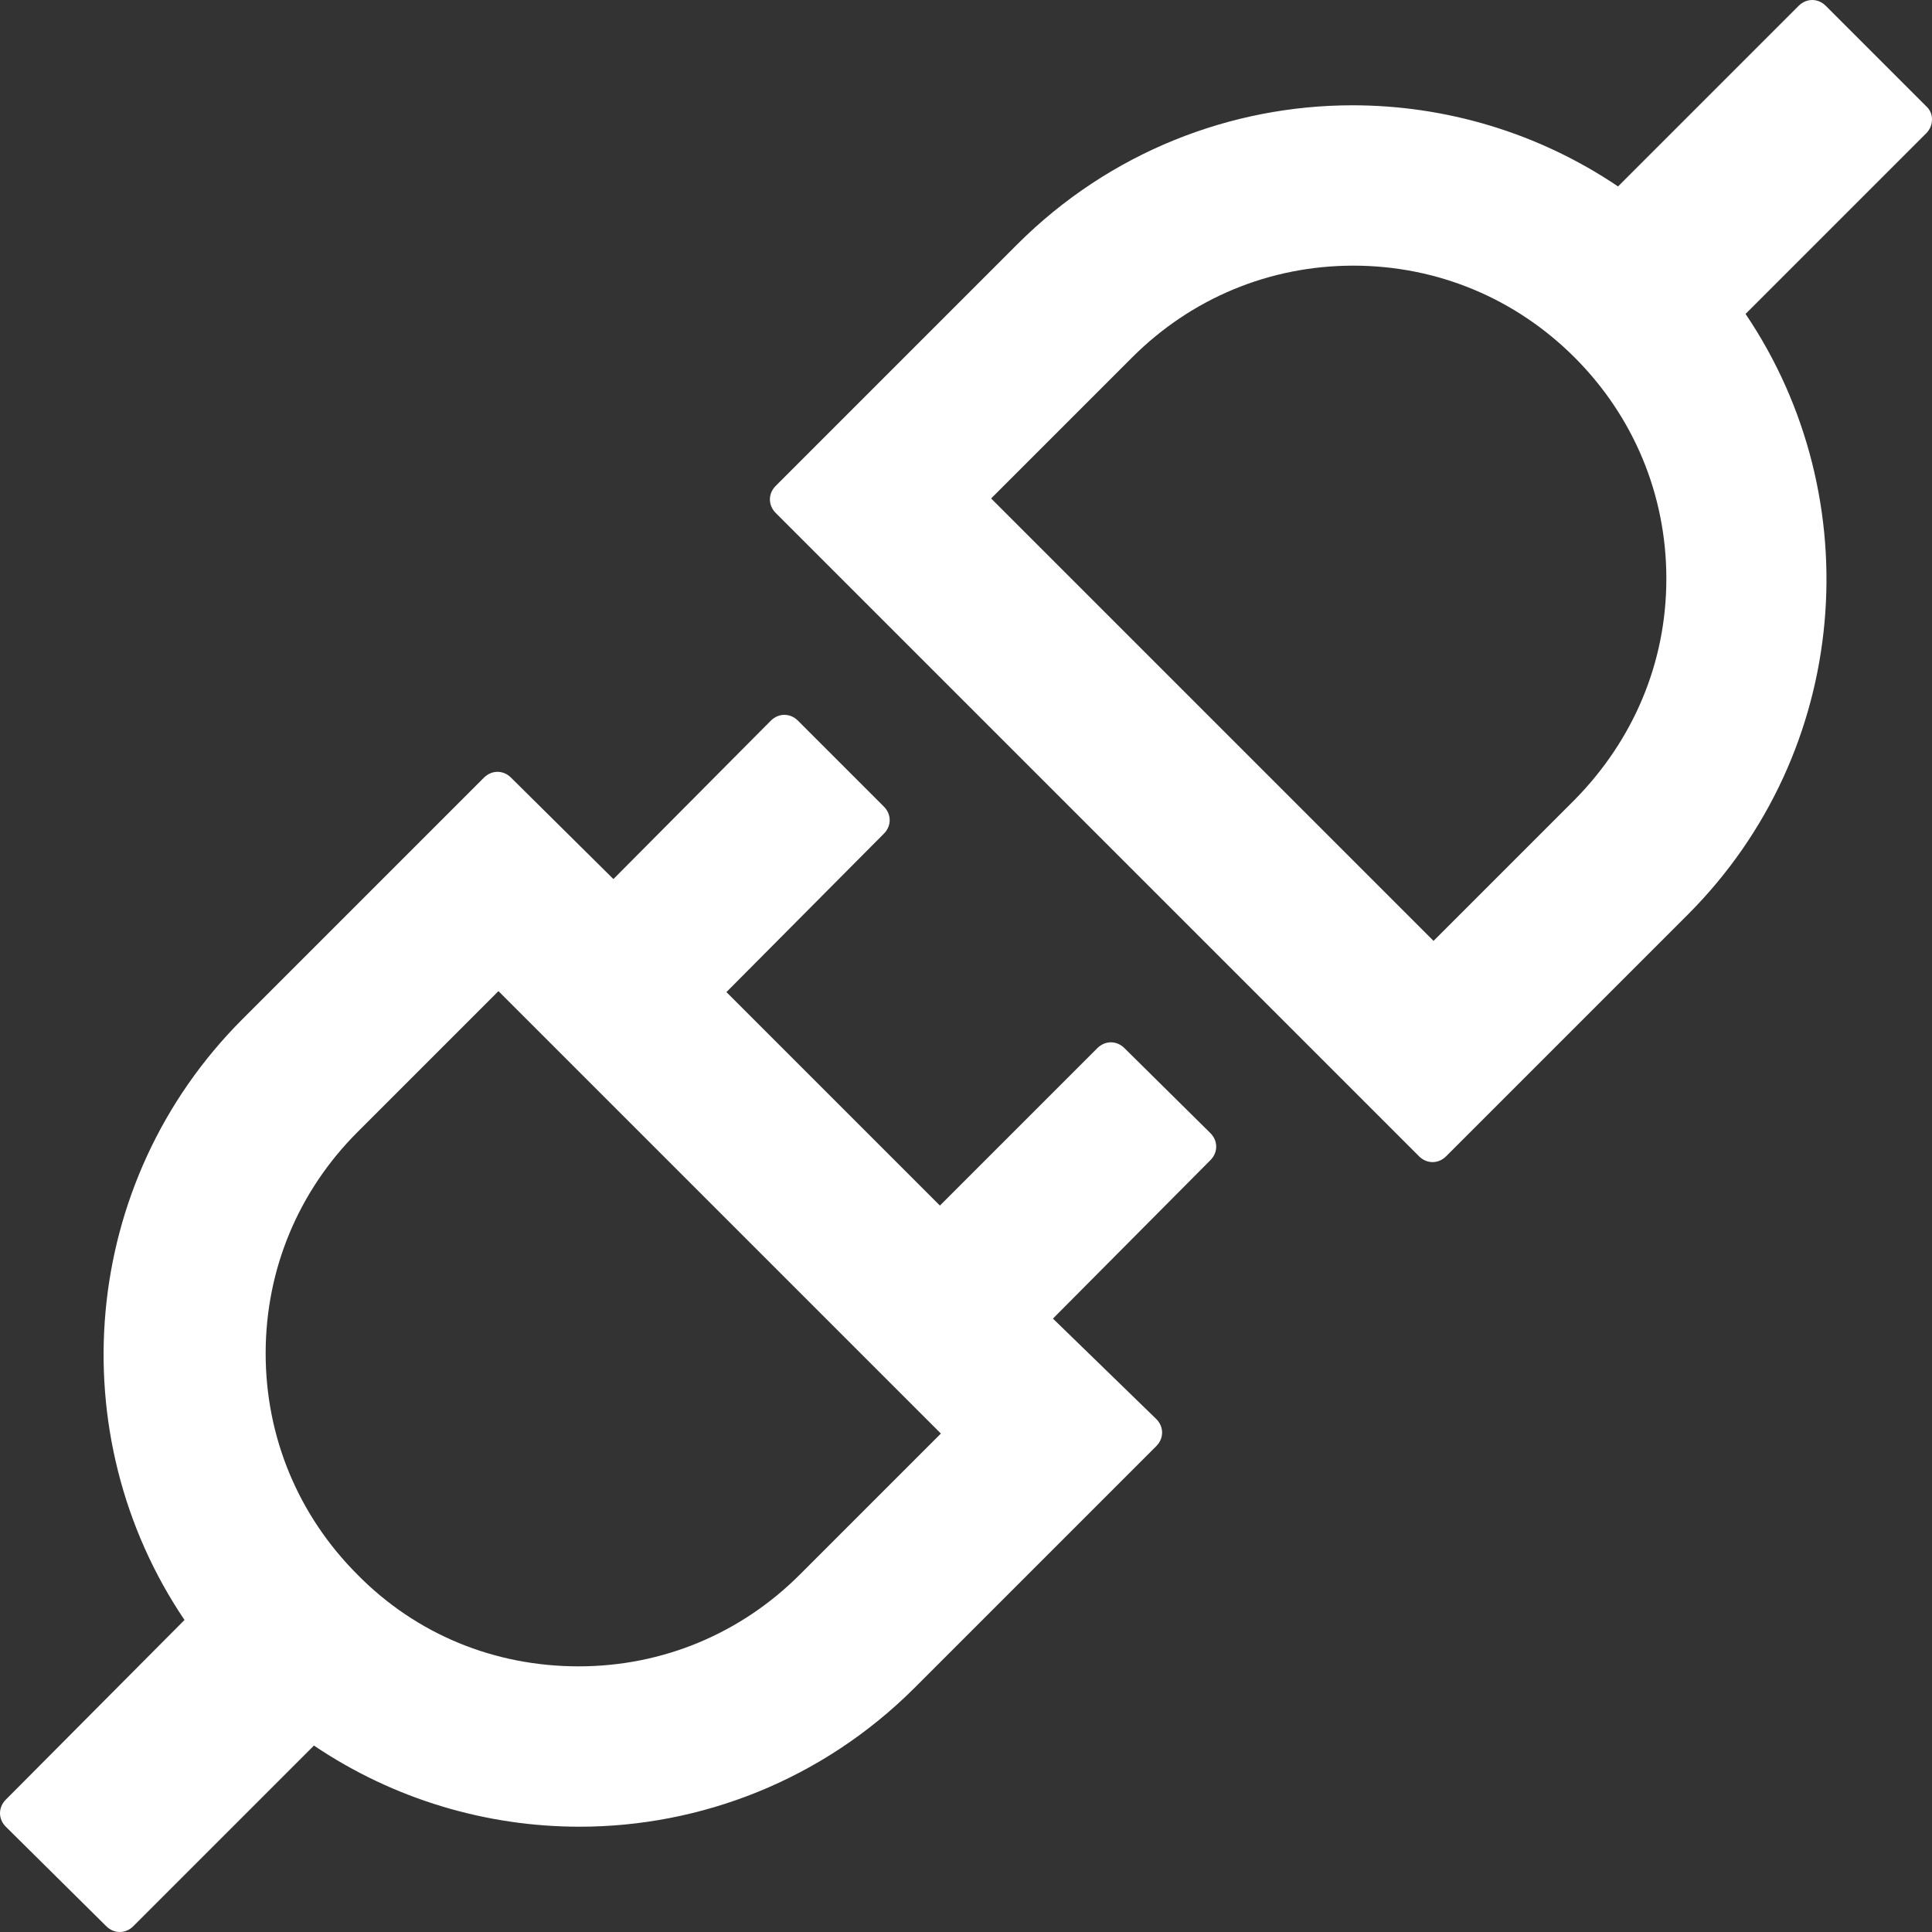
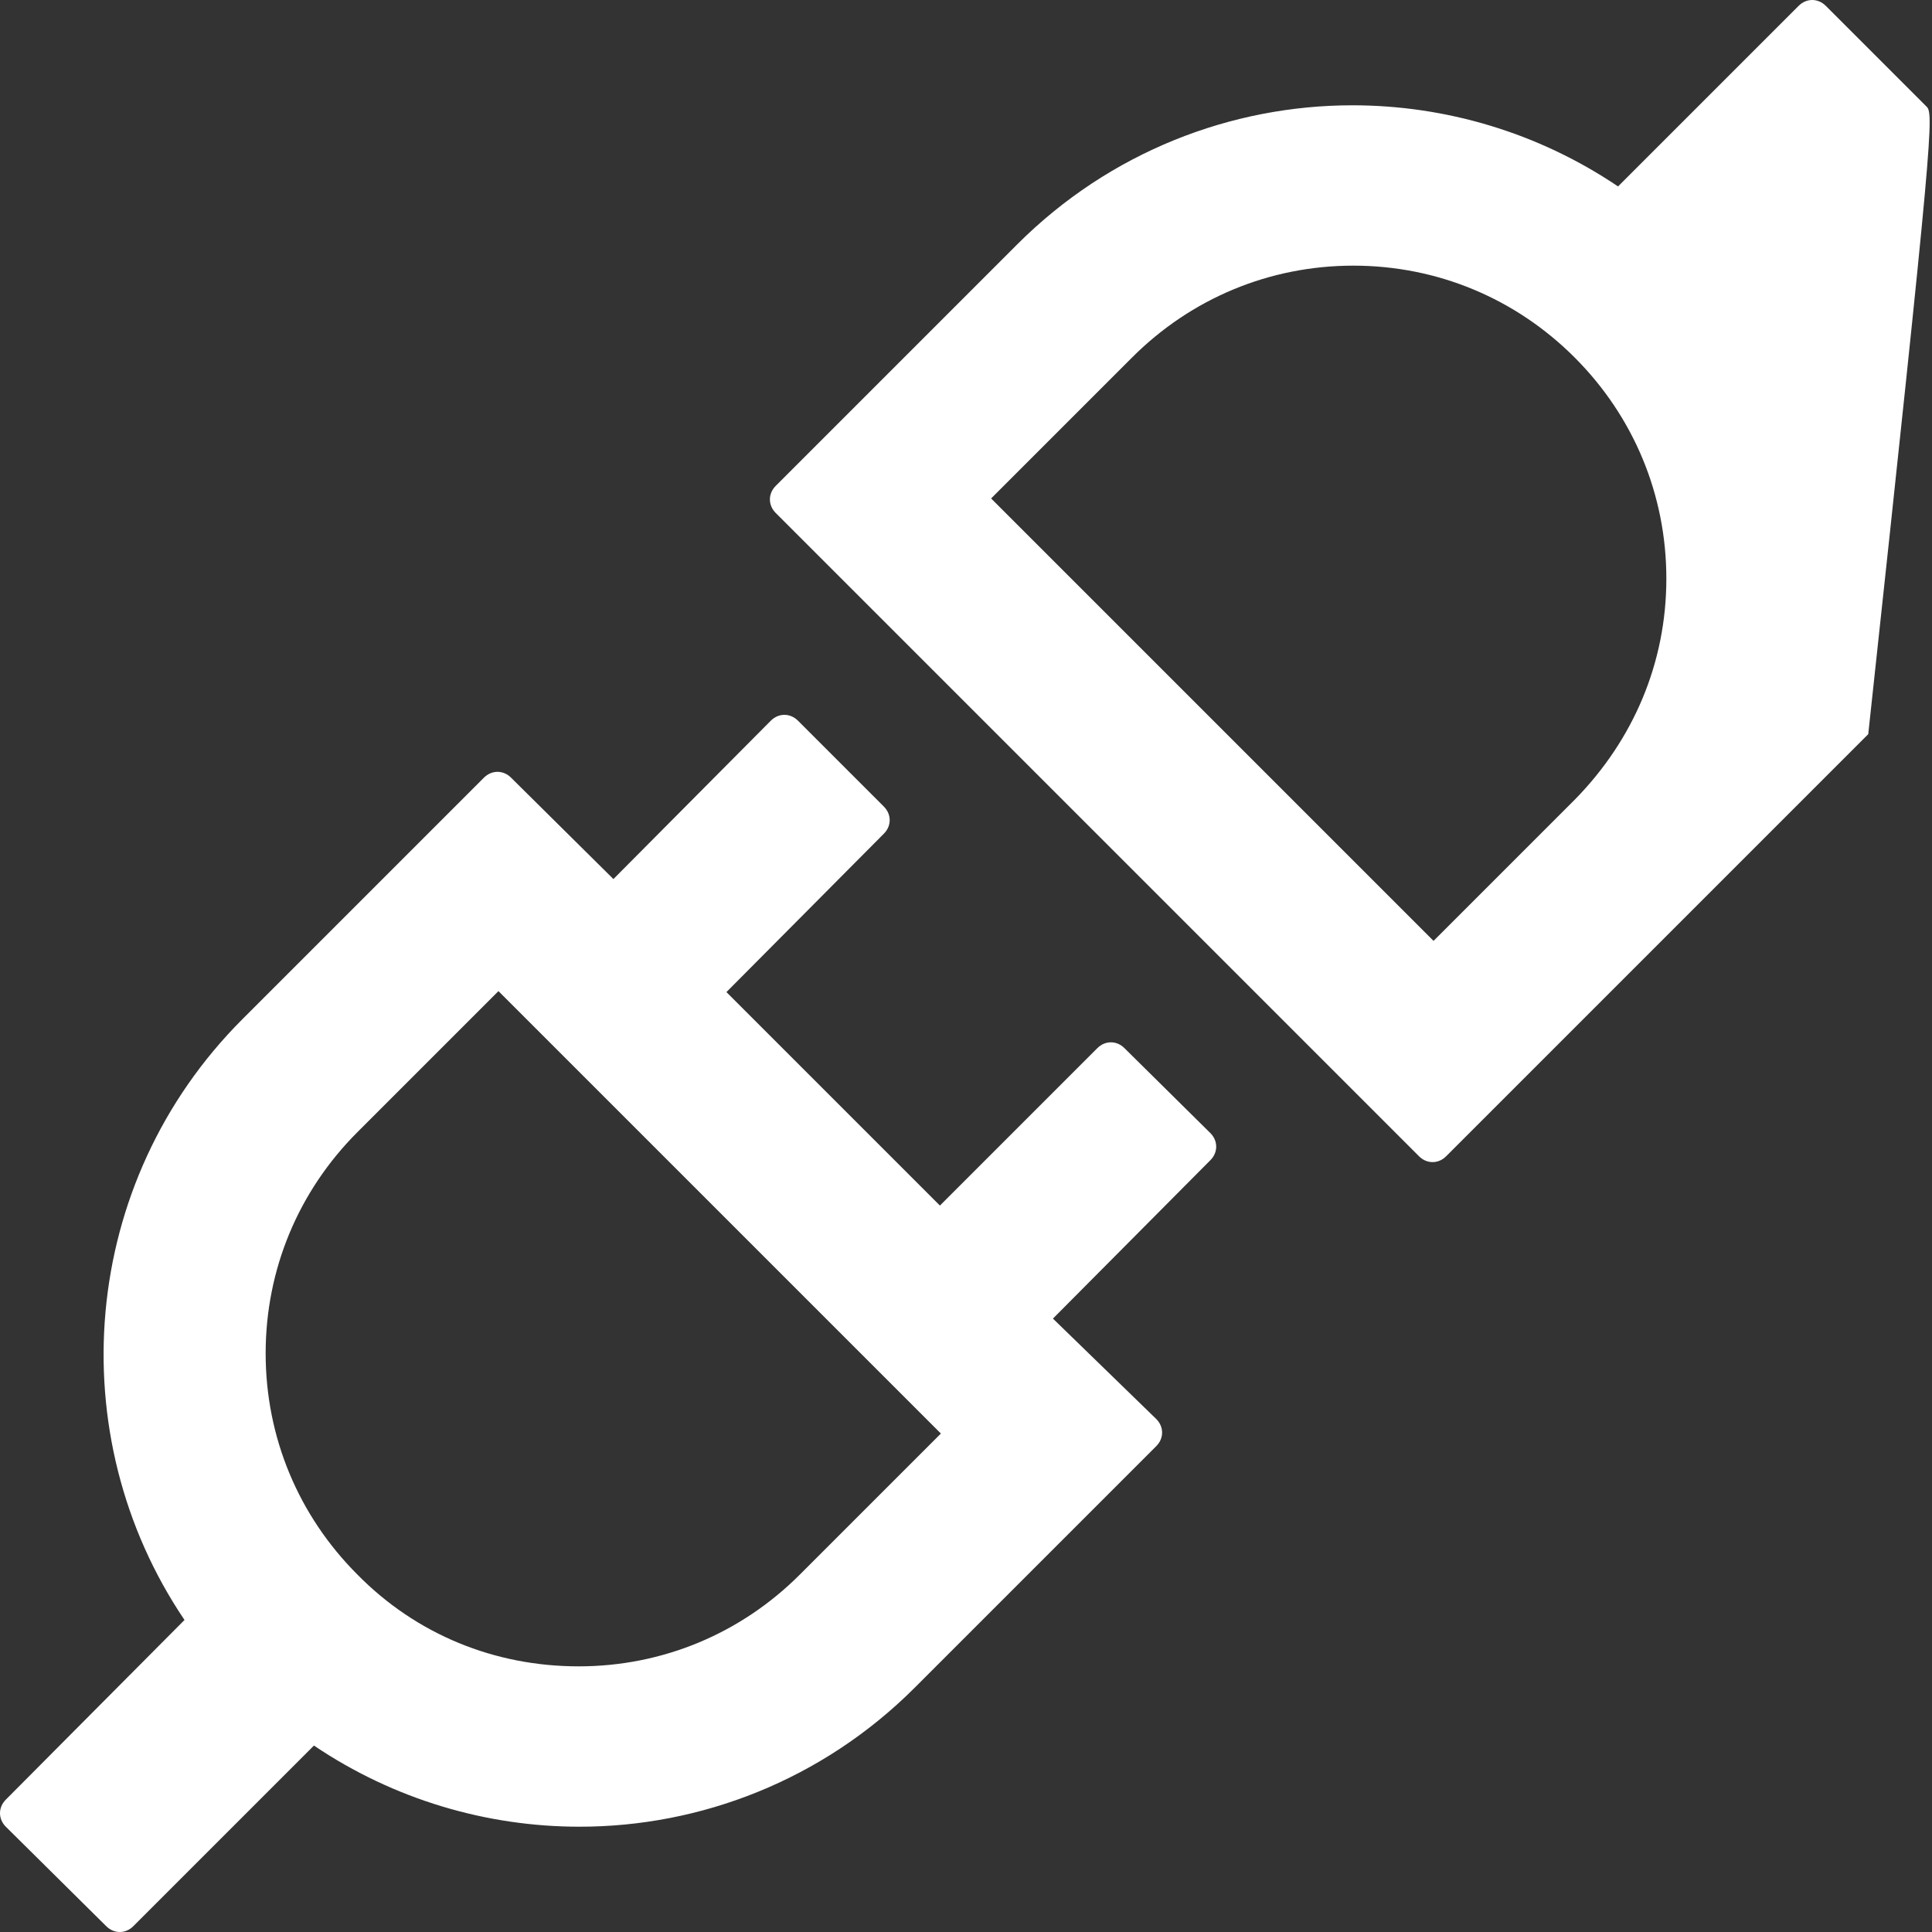
<svg xmlns="http://www.w3.org/2000/svg" version="1.1" id="图层_1" x="0px" y="0px" viewBox="0 0 200 200" style="enable-background:new 0 0 200 200;" xml:space="preserve">
  <rect x="0" y="0" width="200" height="200" fill="#333333" stroke="none" />
-   <path d="M199.4,11L189,0.6c-0.4-0.4-0.9-0.6-1.4-0.6c-0.5,0-1,0.2-1.4,0.6l-18.7,18.7c-8.3-5.6-17.9-8.4-27.5-8.4  c-12.5,0-25.1,4.8-34.7,14.4l-25,25c-0.8,0.8-0.8,2,0,2.8l66.6,66.6c0.4,0.4,0.9,0.6,1.4,0.6c0.5,0,1-0.2,1.4-0.6l25-25  c16.9-16.9,18.9-43.1,6-62.2l18.7-18.7C200.2,13,200.2,11.7,199.4,11z M163,82.8l-14.6,14.6l-45.8-45.8L117.2,37  c6.1-6.1,14.2-9.5,22.9-9.5c8.7,0,16.8,3.4,22.9,9.5c6.1,6.1,9.5,14.2,9.5,22.9S169.1,76.6,163,82.8L163,82.8z M116.4,108.5  c-0.8-0.8-2-0.8-2.8,0l-16.3,16.3l-22.1-22.1l16.3-16.4c0.8-0.8,0.8-2,0-2.8l-8.9-8.9c-0.8-0.8-2-0.8-2.8,0L63.5,91L52.9,80.5  c-0.4-0.4-0.9-0.6-1.4-0.6c-0.5,0-1,0.2-1.4,0.6l-25,25c-16.9,16.9-18.9,43.1-6,62.2L0.6,186.3c-0.8,0.8-0.8,2,0,2.8L11,199.4  c0.4,0.4,0.9,0.6,1.4,0.6s1-0.2,1.4-0.6l18.7-18.7c8.3,5.6,17.9,8.4,27.5,8.4c12.5,0,25.1-4.8,34.7-14.4l25-25c0.8-0.8,0.8-2,0-2.8  L109,136.5l16.3-16.4c0.8-0.8,0.8-2,0-2.8L116.4,108.5z M82.8,163c-6.1,6.1-14.2,9.5-22.9,9.5S43.1,169.2,37,163  c-6.1-6.1-9.5-14.2-9.5-22.9c0-8.7,3.4-16.8,9.5-22.9l14.6-14.6l45.8,45.8L82.8,163L82.8,163z" fill="#fff" />
+   <path d="M199.4,11L189,0.6c-0.4-0.4-0.9-0.6-1.4-0.6c-0.5,0-1,0.2-1.4,0.6l-18.7,18.7c-8.3-5.6-17.9-8.4-27.5-8.4  c-12.5,0-25.1,4.8-34.7,14.4l-25,25c-0.8,0.8-0.8,2,0,2.8l66.6,66.6c0.4,0.4,0.9,0.6,1.4,0.6c0.5,0,1-0.2,1.4-0.6l25-25  l18.7-18.7C200.2,13,200.2,11.7,199.4,11z M163,82.8l-14.6,14.6l-45.8-45.8L117.2,37  c6.1-6.1,14.2-9.5,22.9-9.5c8.7,0,16.8,3.4,22.9,9.5c6.1,6.1,9.5,14.2,9.5,22.9S169.1,76.6,163,82.8L163,82.8z M116.4,108.5  c-0.8-0.8-2-0.8-2.8,0l-16.3,16.3l-22.1-22.1l16.3-16.4c0.8-0.8,0.8-2,0-2.8l-8.9-8.9c-0.8-0.8-2-0.8-2.8,0L63.5,91L52.9,80.5  c-0.4-0.4-0.9-0.6-1.4-0.6c-0.5,0-1,0.2-1.4,0.6l-25,25c-16.9,16.9-18.9,43.1-6,62.2L0.6,186.3c-0.8,0.8-0.8,2,0,2.8L11,199.4  c0.4,0.4,0.9,0.6,1.4,0.6s1-0.2,1.4-0.6l18.7-18.7c8.3,5.6,17.9,8.4,27.5,8.4c12.5,0,25.1-4.8,34.7-14.4l25-25c0.8-0.8,0.8-2,0-2.8  L109,136.5l16.3-16.4c0.8-0.8,0.8-2,0-2.8L116.4,108.5z M82.8,163c-6.1,6.1-14.2,9.5-22.9,9.5S43.1,169.2,37,163  c-6.1-6.1-9.5-14.2-9.5-22.9c0-8.7,3.4-16.8,9.5-22.9l14.6-14.6l45.8,45.8L82.8,163L82.8,163z" fill="#fff" />
</svg>